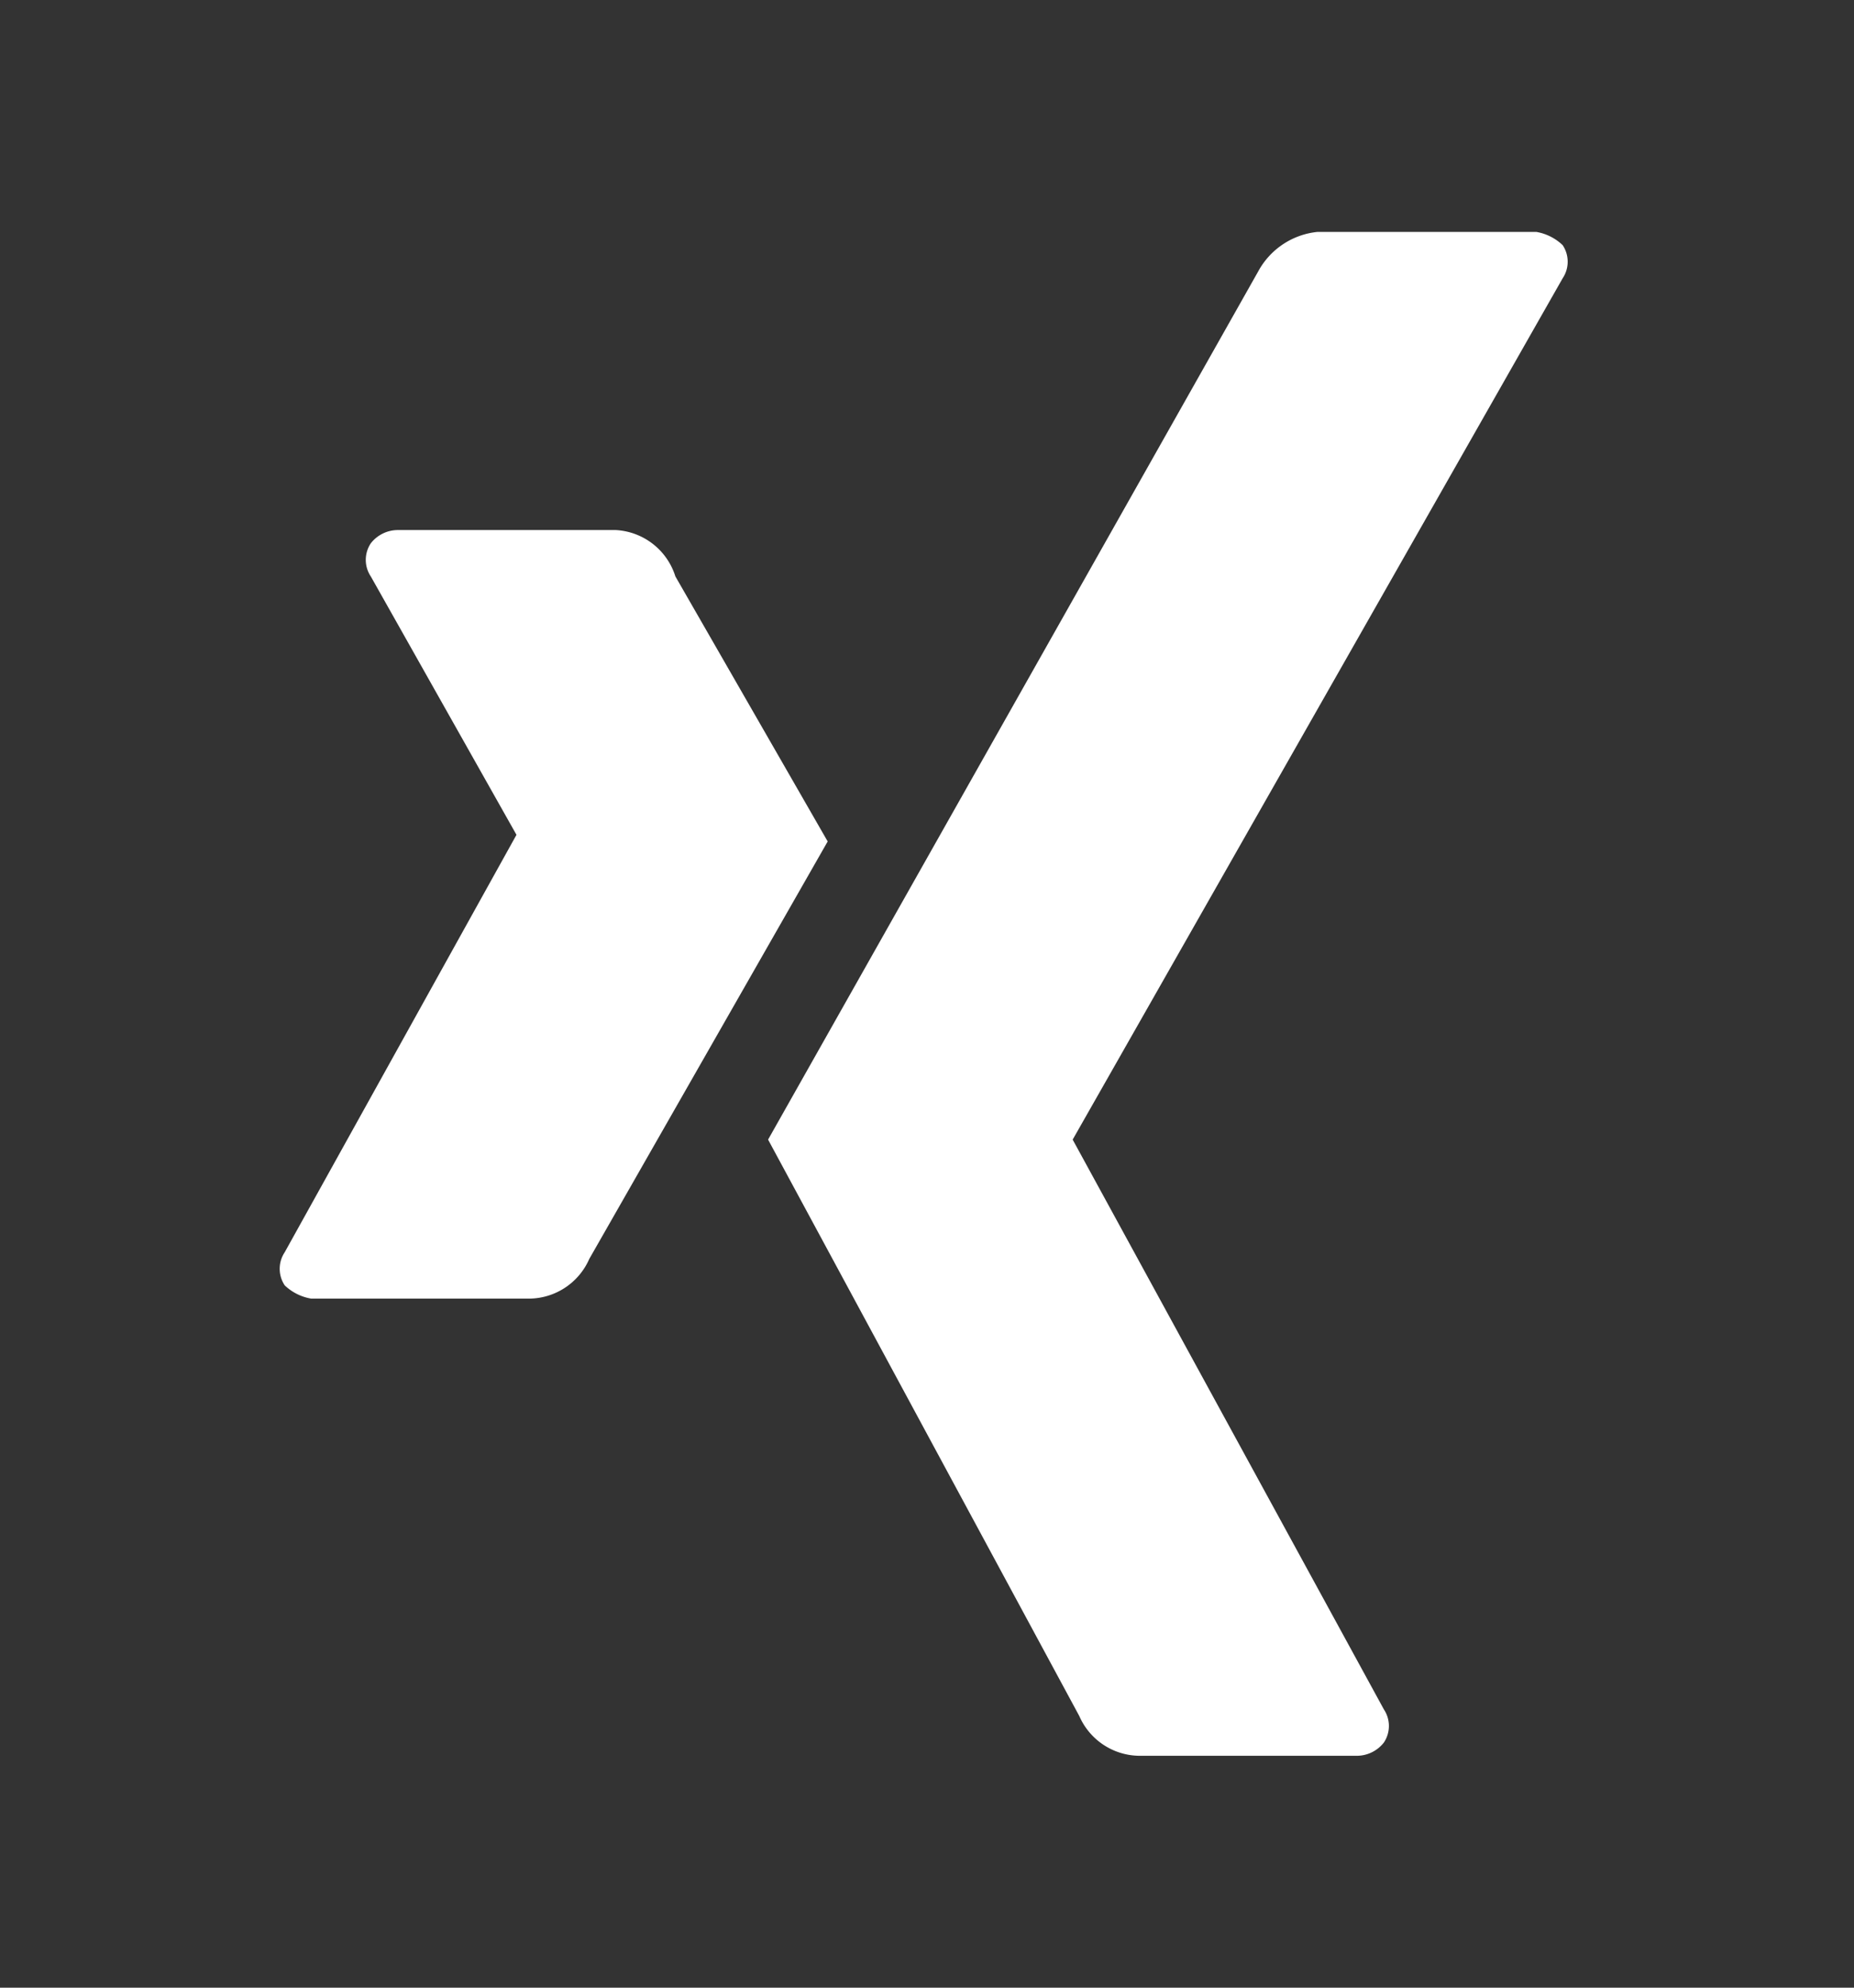
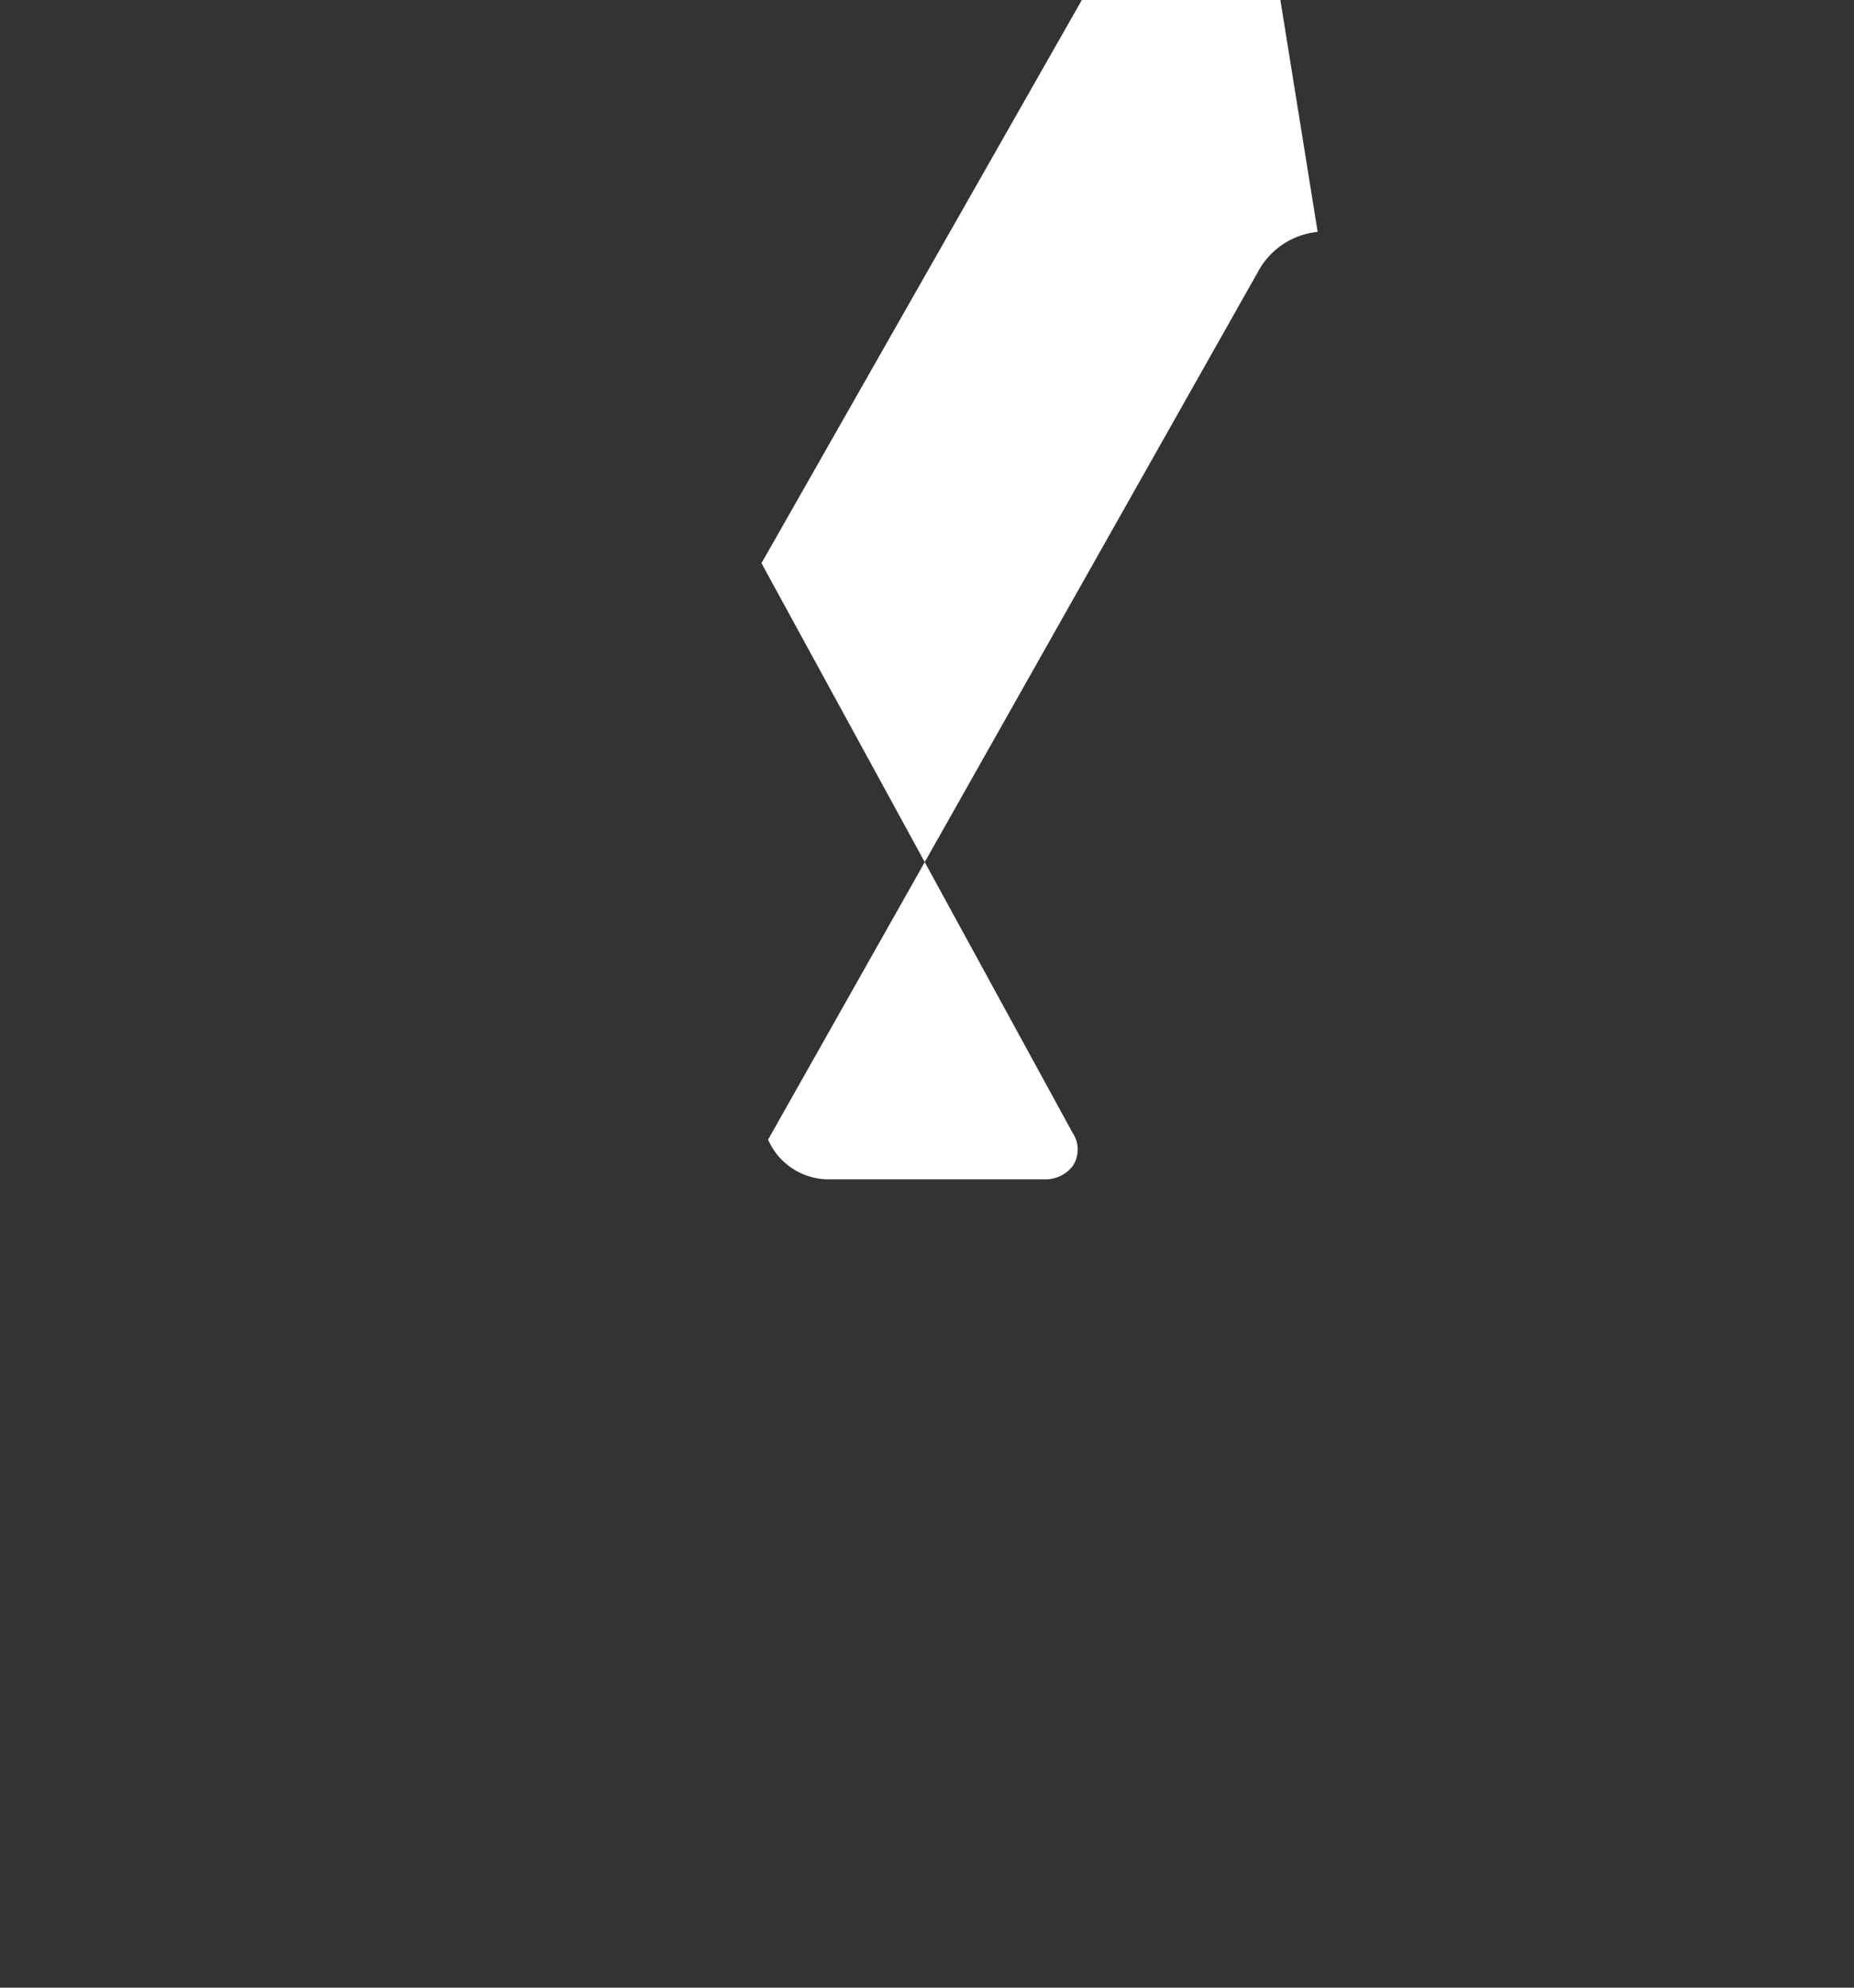
<svg xmlns="http://www.w3.org/2000/svg" id="Ebene_1" data-name="Ebene 1" viewBox="0 0 28 30">
  <rect x="0" y="0" width="28" height="30" fill="#333333" stroke="none" />
  <defs>
    <style>.cls-1{fill:#fff;}</style>
  </defs>
  <title>Icon_Xing</title>
-   <path class="cls-1" d="M6,8a.52.52,0,0,0-.4.2.45.45,0,0,0,0,.5l2.2,3.9h0L4.3,18.9a.45.45,0,0,0,0,.5.76.76,0,0,0,.4.2H8a1,1,0,0,0,.9-.6l3.6-6.3-2.3-4A1,1,0,0,0,9.3,8Z" />
-   <path id="path19375" class="cls-1" d="M19.9,3.5a1.15,1.15,0,0,0-.9.6L11.6,17.2l4.7,8.7a1,1,0,0,0,.9.6h3.3a.52.52,0,0,0,.4-.2.45.45,0,0,0,0-.5l-4.7-8.6h0l7.4-13a.45.45,0,0,0,0-.5.76.76,0,0,0-.4-.2Z" />
+   <path id="path19375" class="cls-1" d="M19.9,3.5a1.15,1.15,0,0,0-.9.6L11.6,17.2a1,1,0,0,0,.9.6h3.3a.52.52,0,0,0,.4-.2.45.45,0,0,0,0-.5l-4.7-8.6h0l7.4-13a.45.45,0,0,0,0-.5.76.76,0,0,0-.4-.2Z" />
</svg>